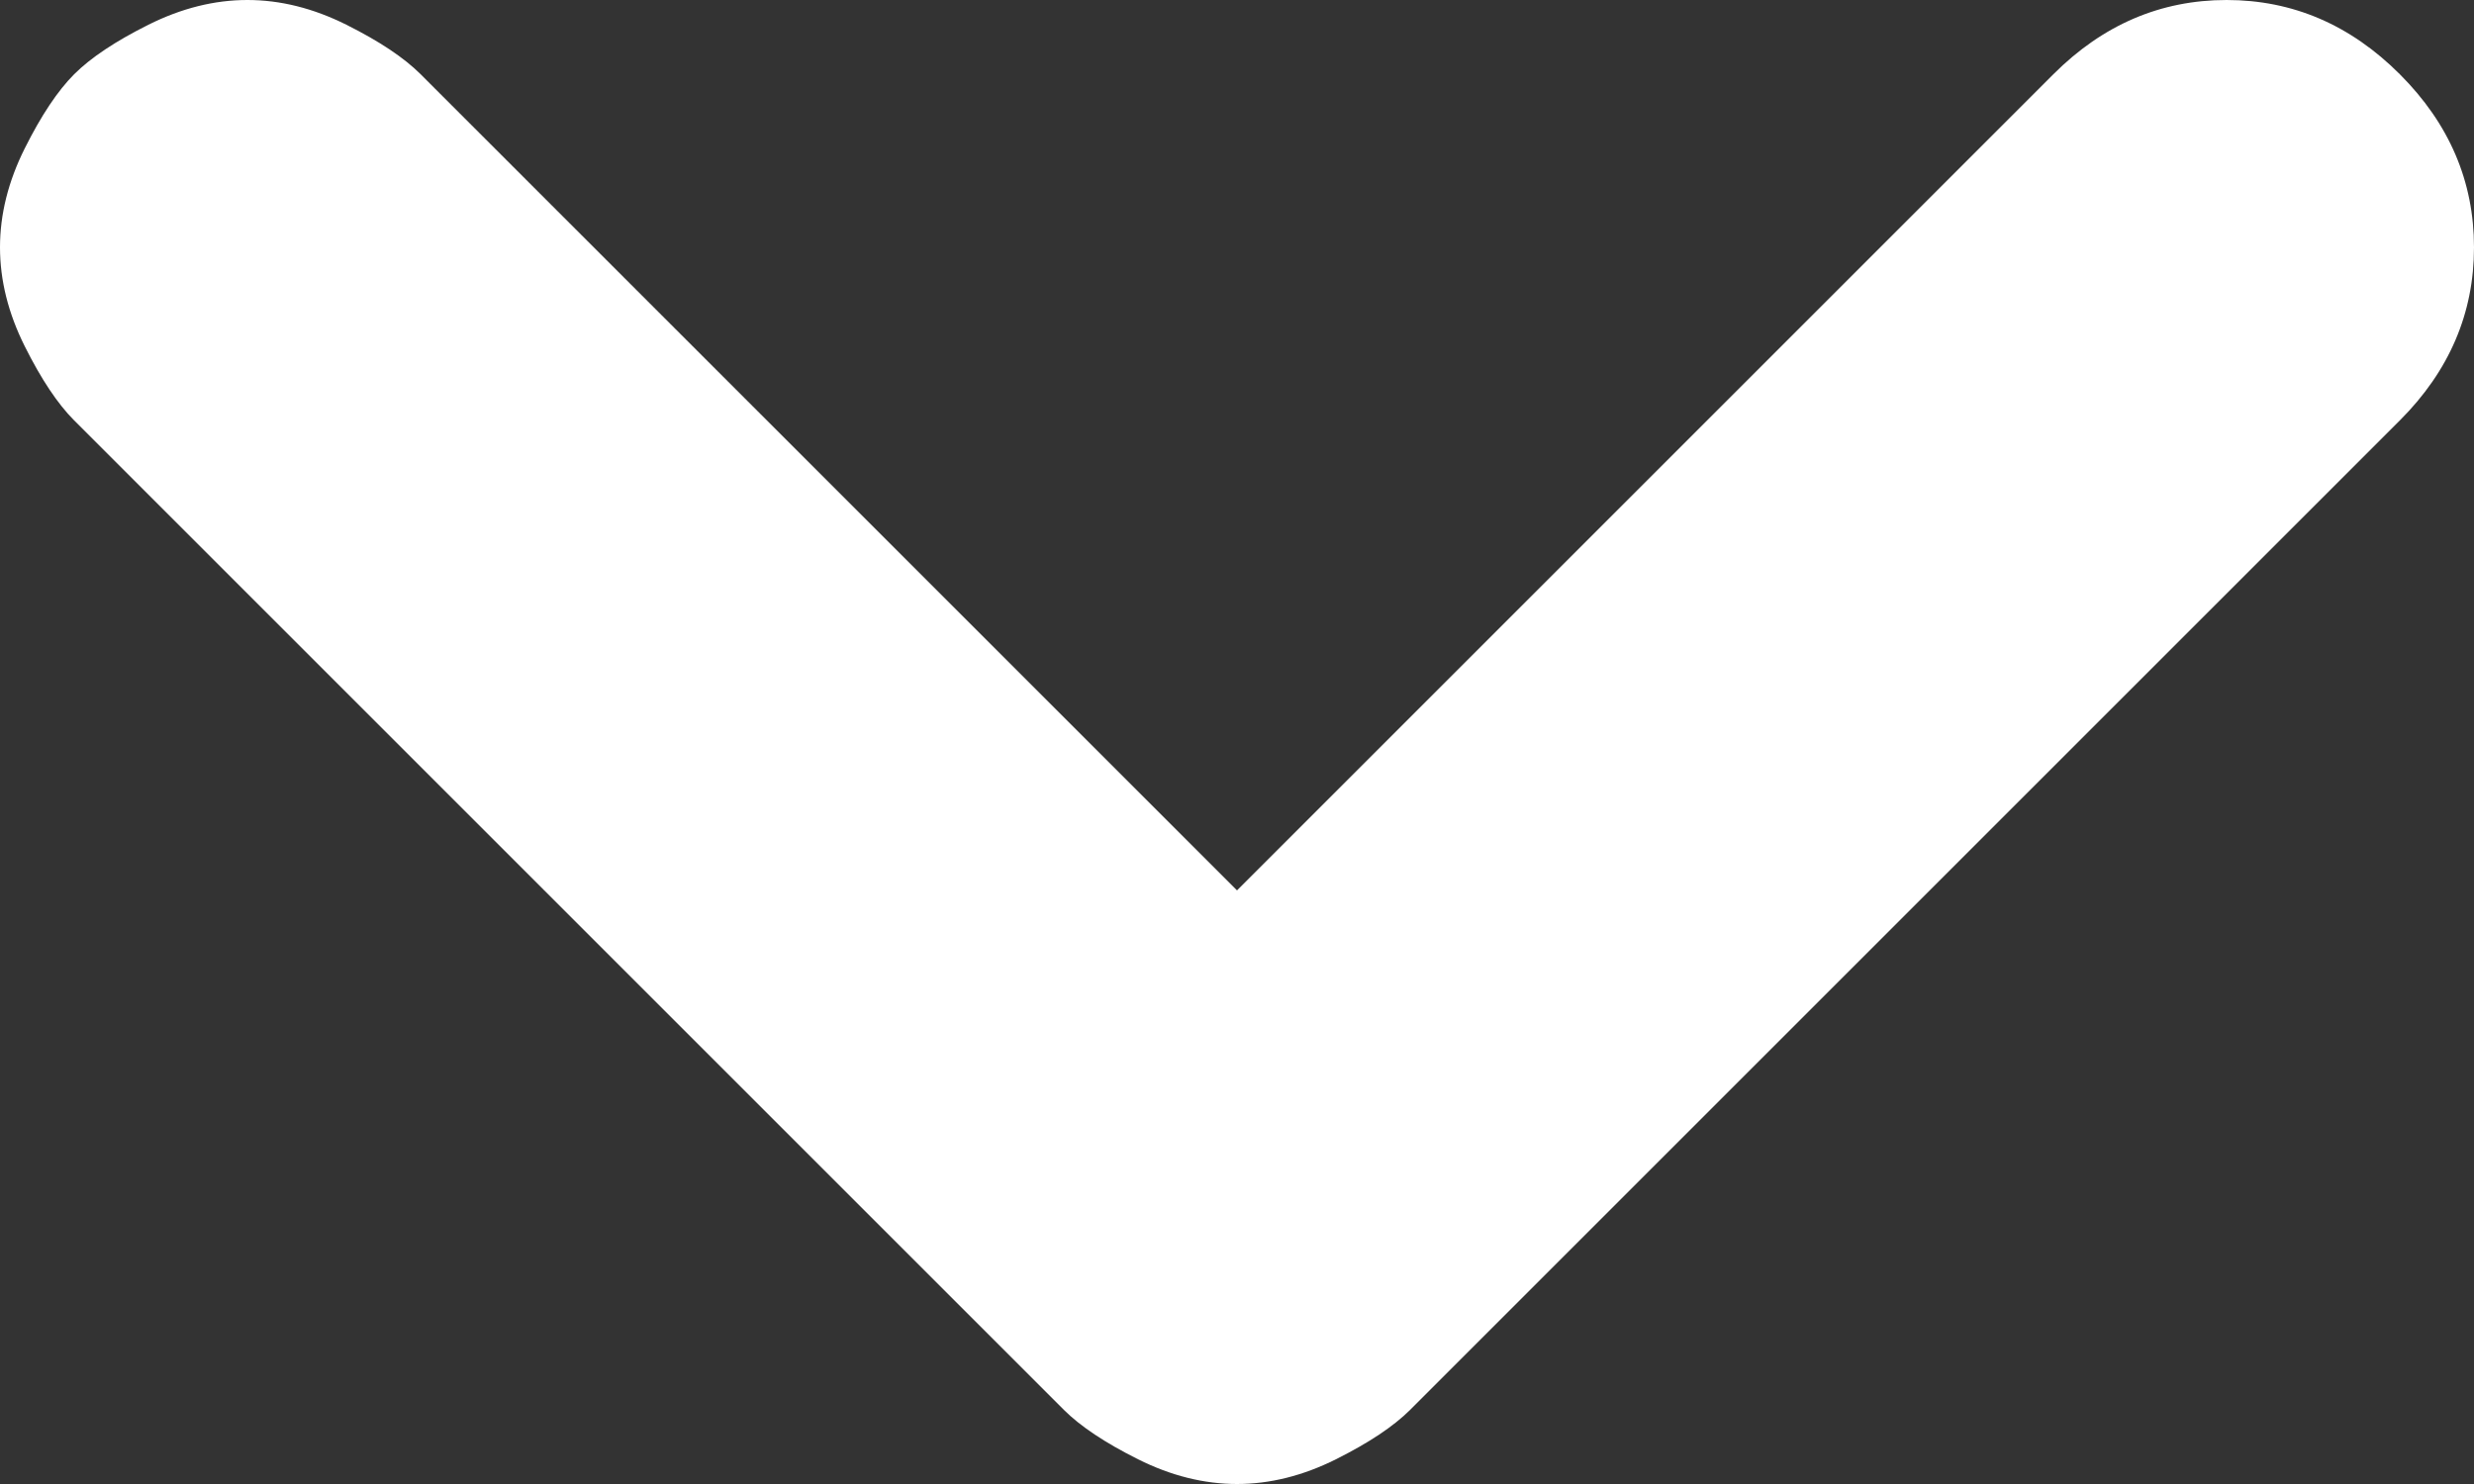
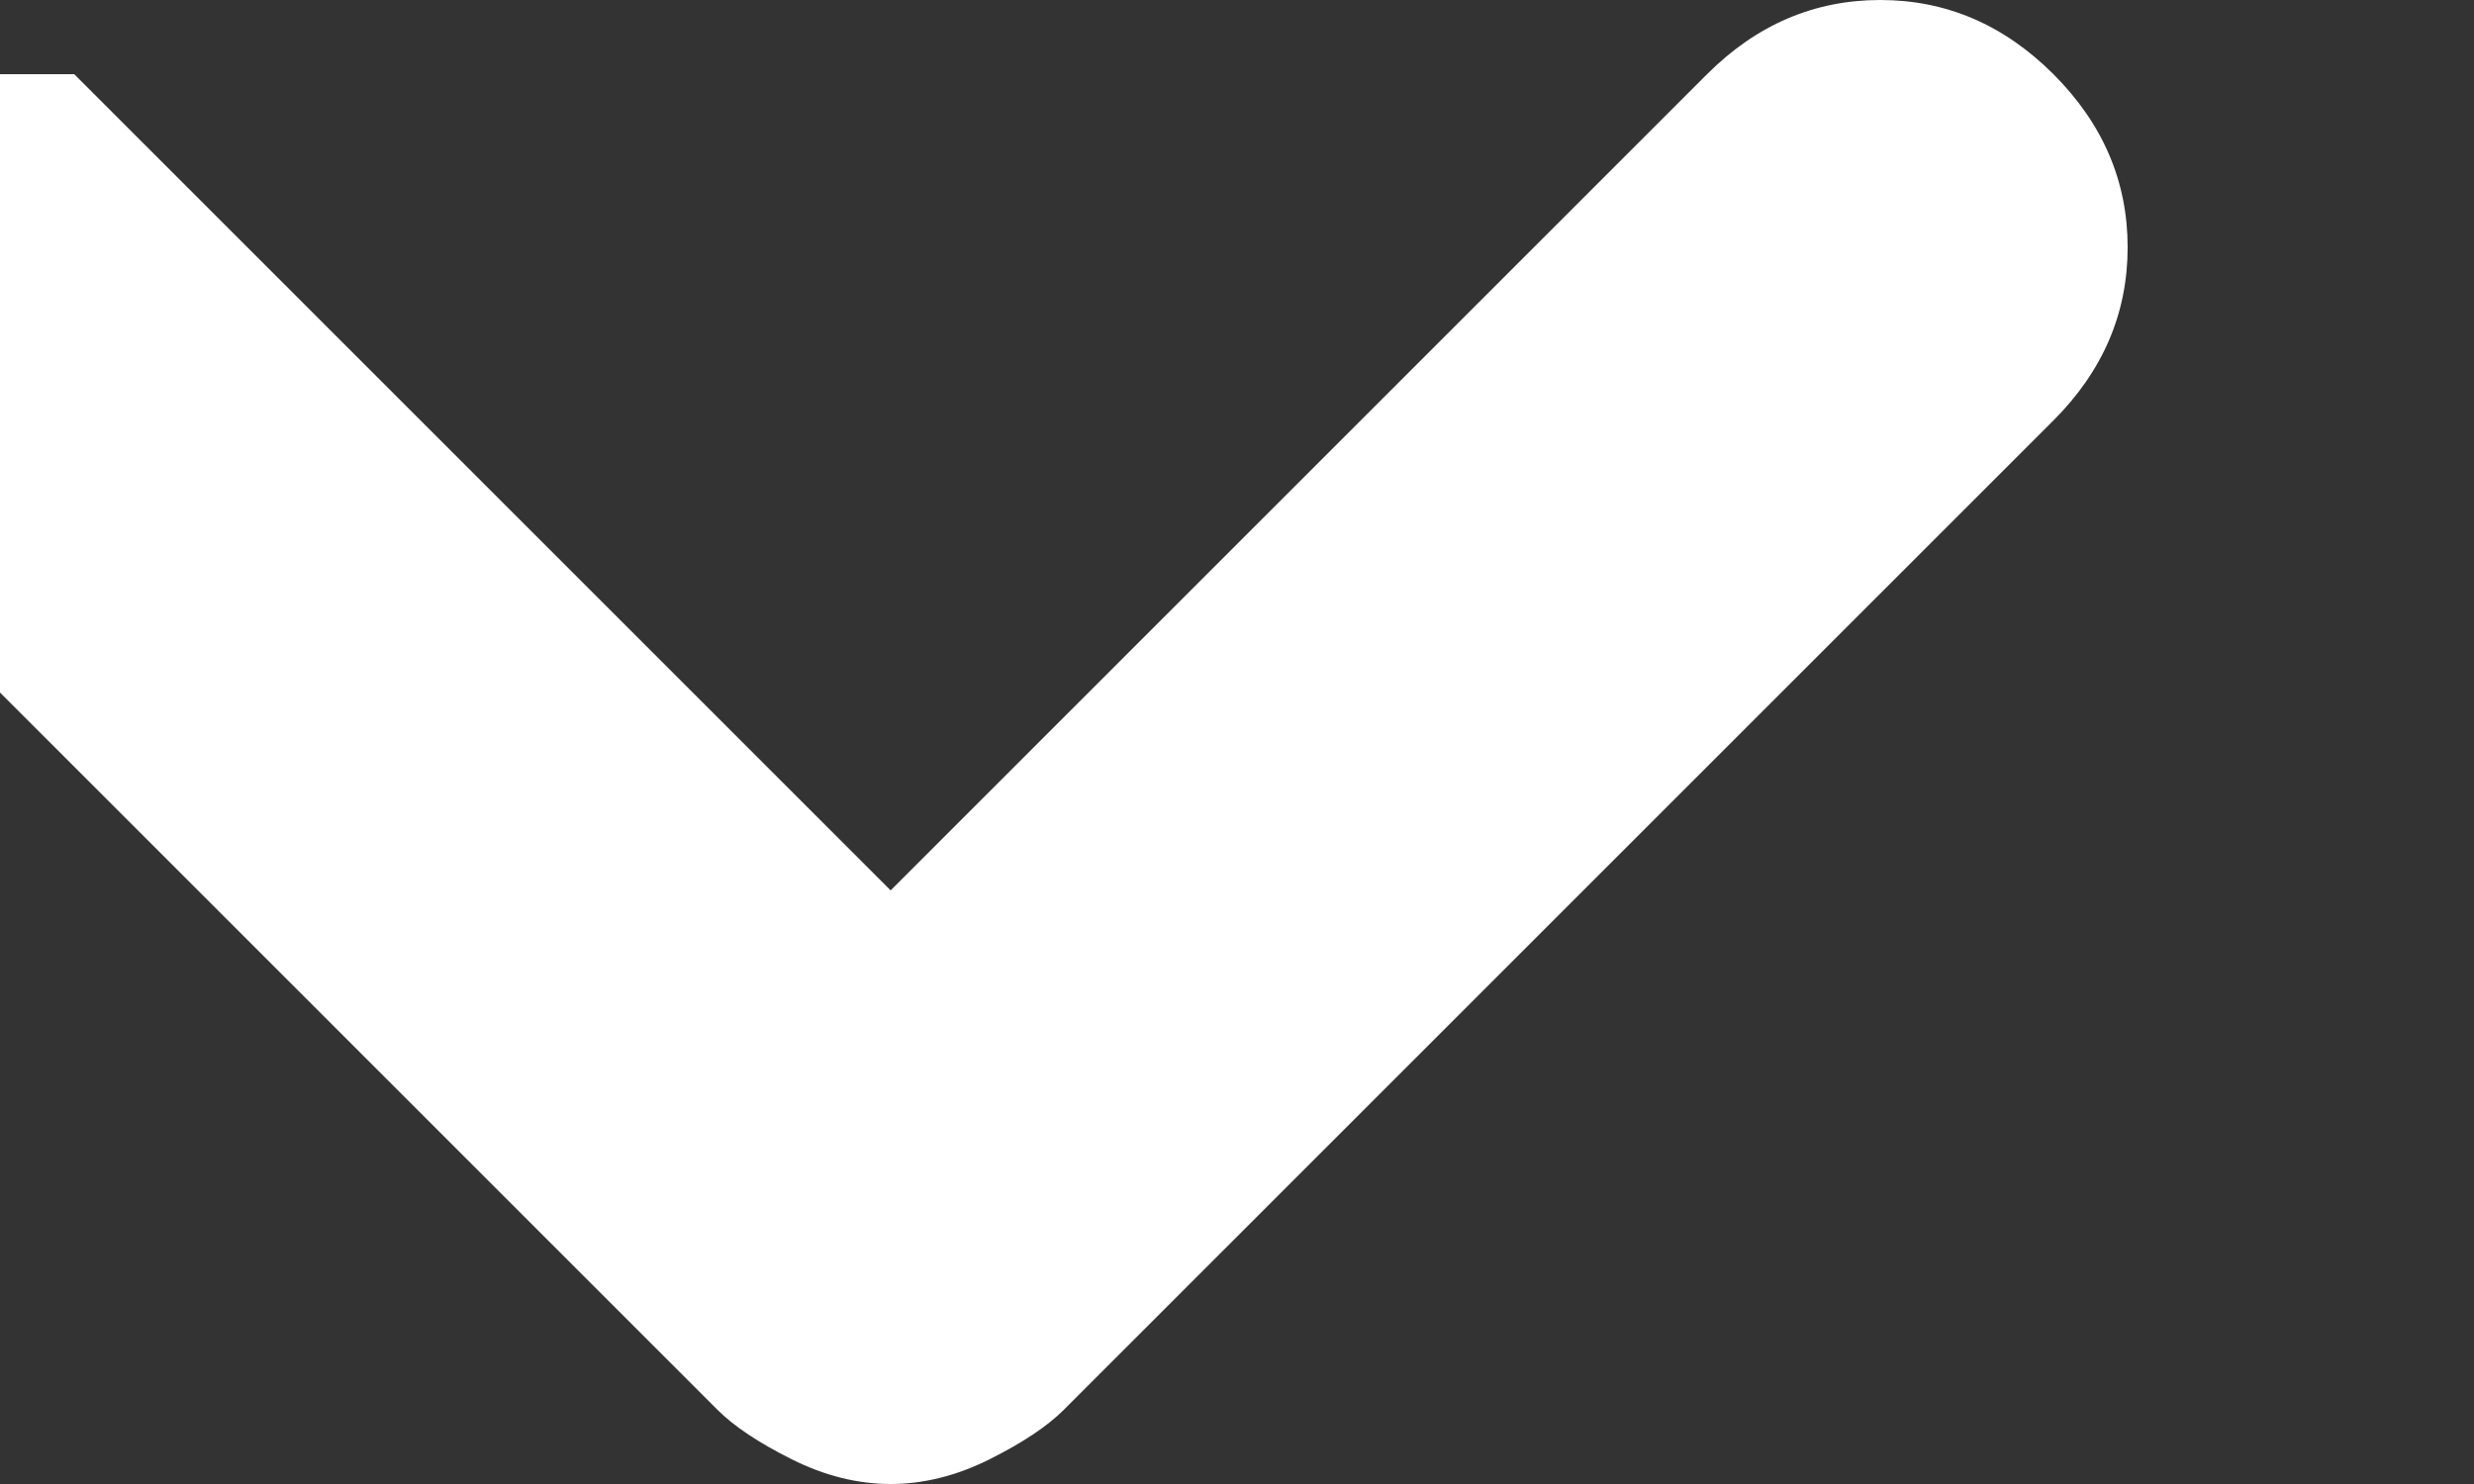
<svg xmlns="http://www.w3.org/2000/svg" version="1.2" viewBox="0 0 10 6" width="10" height="6">
  <rect x="0" y="0" width="10" height="6" fill="#333333" stroke="none" />
  <title>arrow</title>
  <style>
		.s0 { fill: #ffffff } 
	</style>
-   <path class="s0" d="m0.3 0.3q0.1-0.1 0.3-0.2 0.2-0.1 0.4-0.1 0.2 0 0.4 0.1 0.2 0.1 0.3 0.2l3.3 3.3 3.3-3.3q0.3-0.3 0.7-0.3 0.4 0 0.7 0.3 0.3 0.3 0.3 0.7 0 0.4-0.3 0.7l-4 4q-0.1 0.1-0.3 0.2-0.2 0.1-0.4 0.1-0.2 0-0.4-0.1-0.2-0.1-0.3-0.2l-4-4q-0.1-0.1-0.2-0.3-0.1-0.2-0.1-0.4 0-0.2 0.1-0.4 0.1-0.2 0.2-0.3z" />
+   <path class="s0" d="m0.3 0.3l3.3 3.3 3.3-3.3q0.3-0.3 0.7-0.3 0.4 0 0.7 0.3 0.3 0.3 0.3 0.7 0 0.4-0.3 0.7l-4 4q-0.1 0.1-0.3 0.2-0.2 0.1-0.4 0.1-0.2 0-0.4-0.1-0.2-0.1-0.3-0.2l-4-4q-0.1-0.1-0.2-0.3-0.1-0.2-0.1-0.4 0-0.2 0.1-0.4 0.1-0.2 0.2-0.3z" />
</svg>